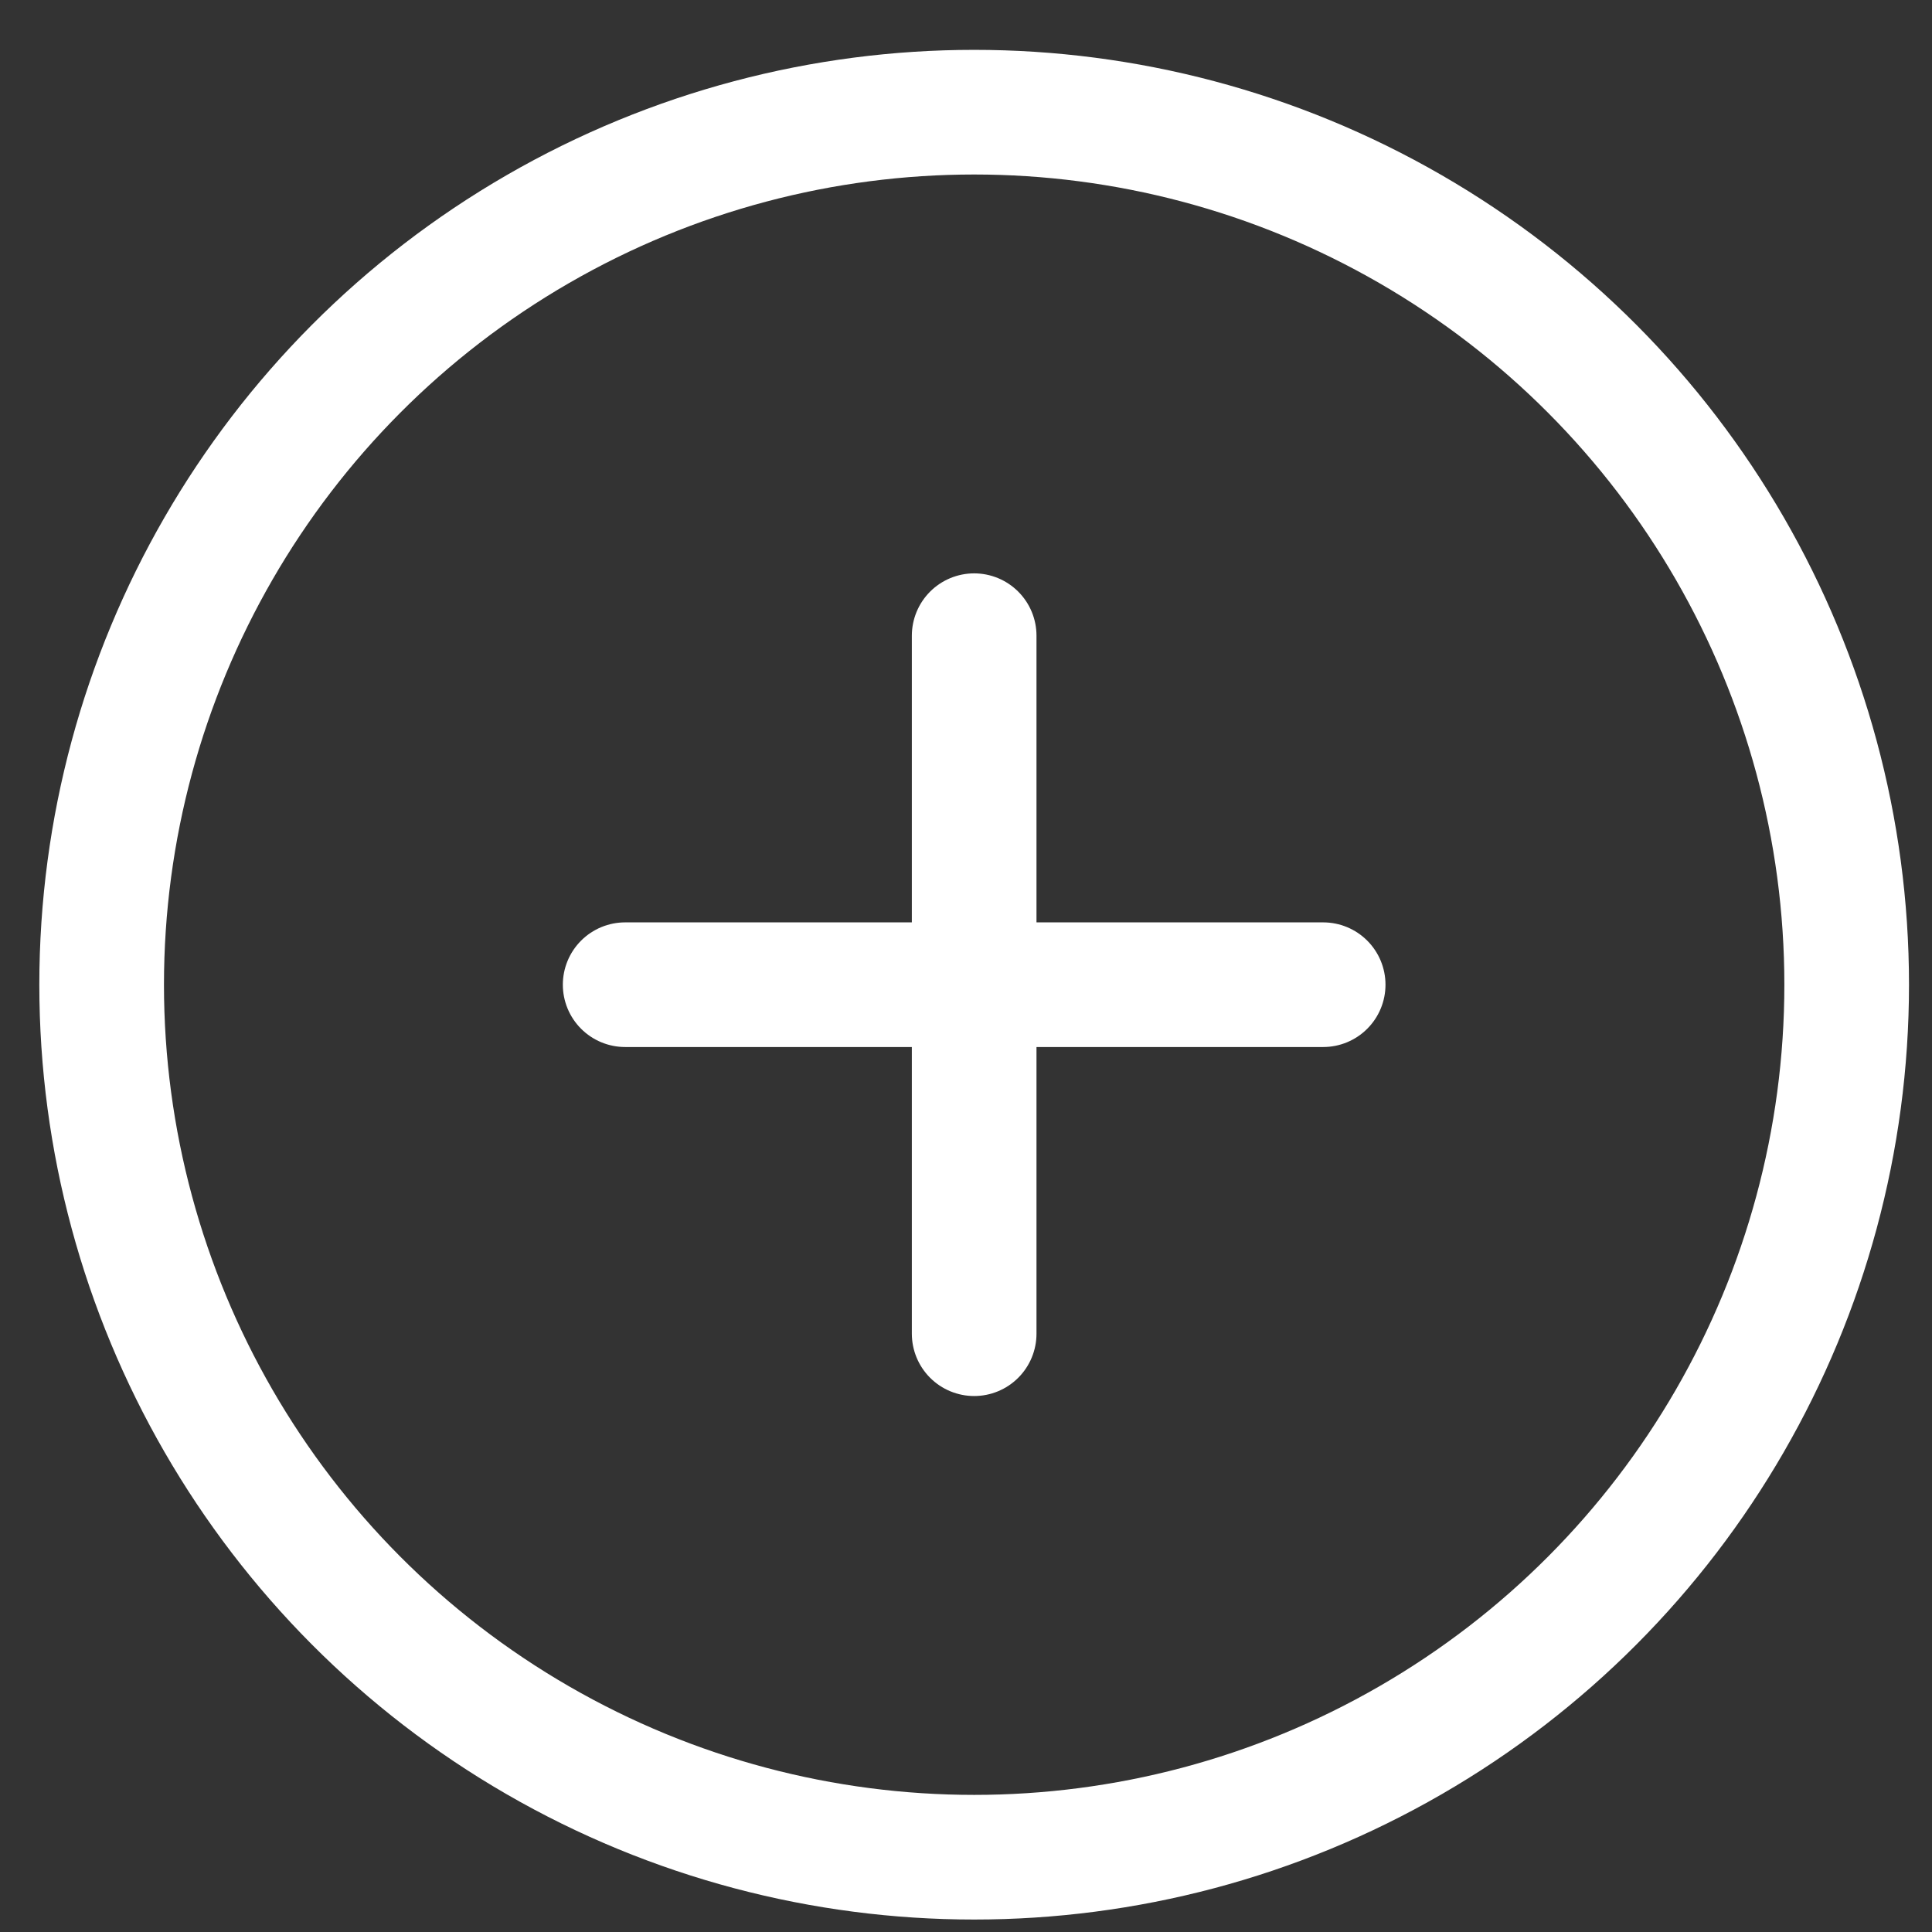
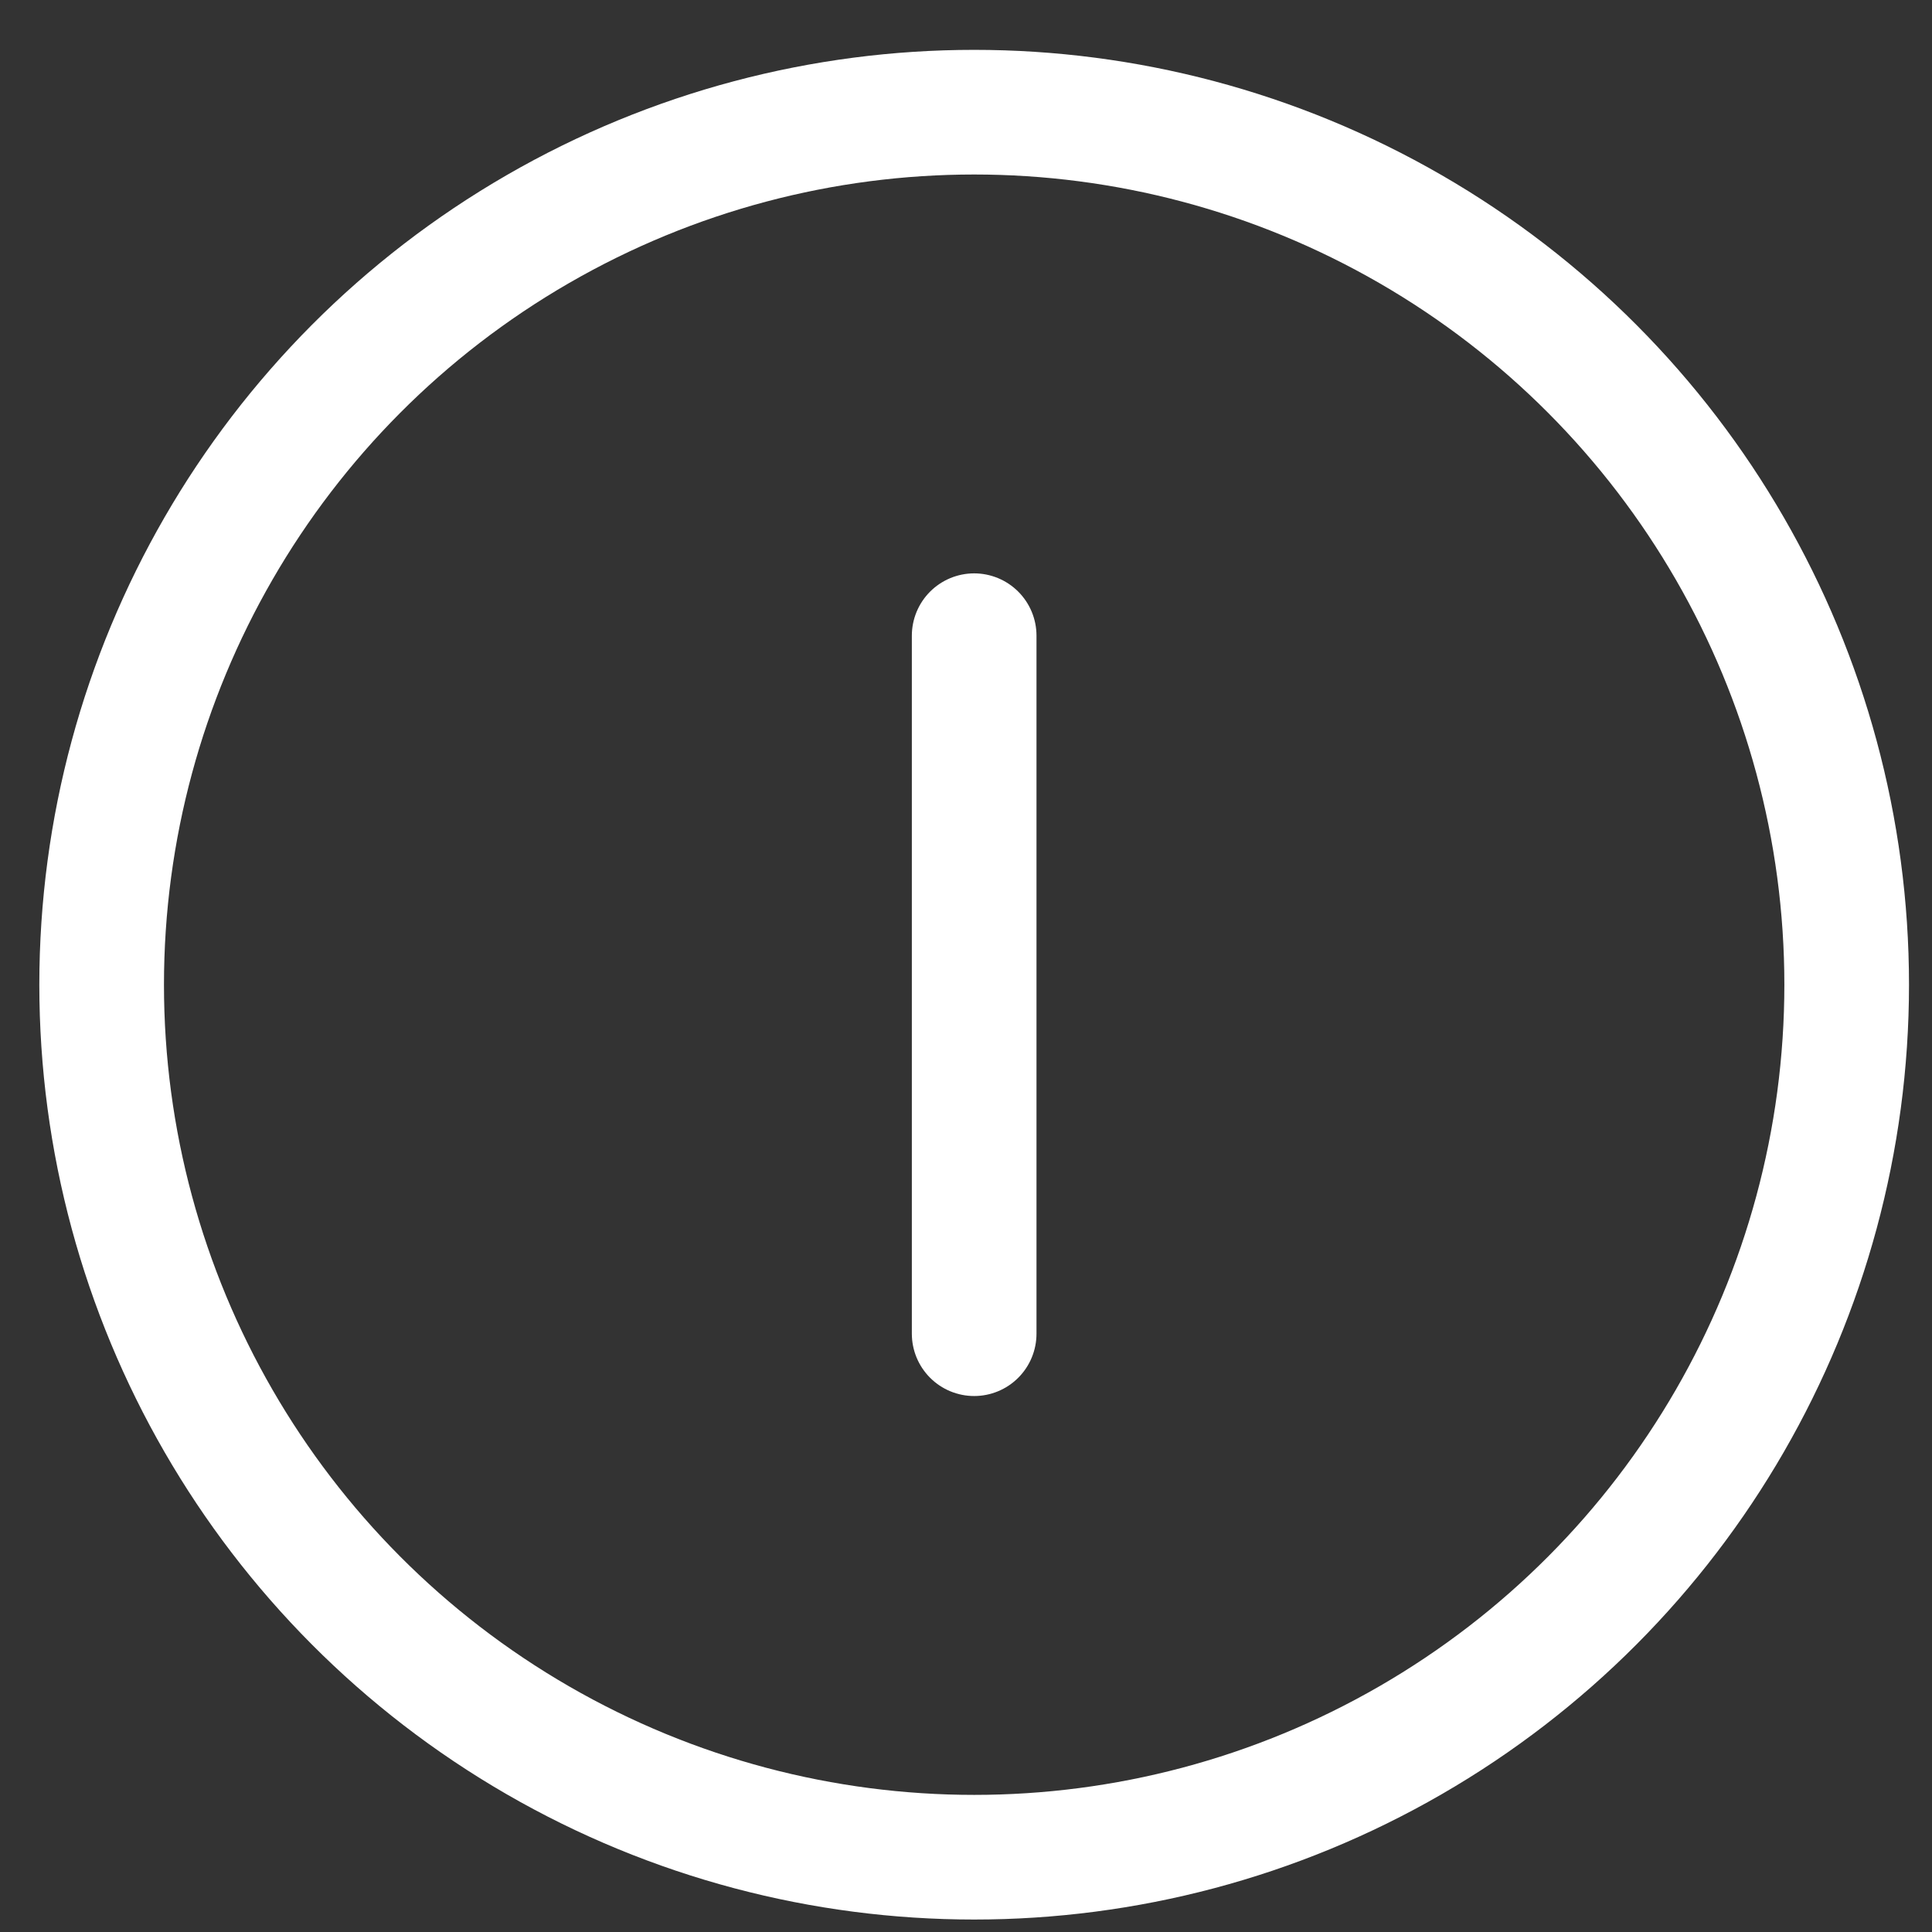
<svg xmlns="http://www.w3.org/2000/svg" width="31px" height="31px" viewBox="0 0 31 31" version="1.1">
  <rect x="0" y="0" width="31" height="31" fill="#333333" stroke="none" />
  <title>Group 10</title>
  <g id="CAR" stroke="none" stroke-width="1" fill="none" fill-rule="evenodd">
    <g id="Real-Sentate-Agent-#2" transform="translate(-717, -426)" stroke="#FFFFFF" stroke-width="2">
      <g id="Asset-5" transform="translate(494, 404)">
        <g id="Group-10" transform="translate(224.631, 23.8)">
          <circle id="Oval" fill-rule="nonzero" cx="14" cy="14" r="14" />
          <line x1="14" y1="8.4" x2="14" y2="19.6" id="Path" stroke-linecap="round" stroke-linejoin="round" />
-           <line x1="19.6" y1="14" x2="8.4" y2="14" id="Path" stroke-linecap="round" stroke-linejoin="round" />
        </g>
      </g>
    </g>
  </g>
</svg>